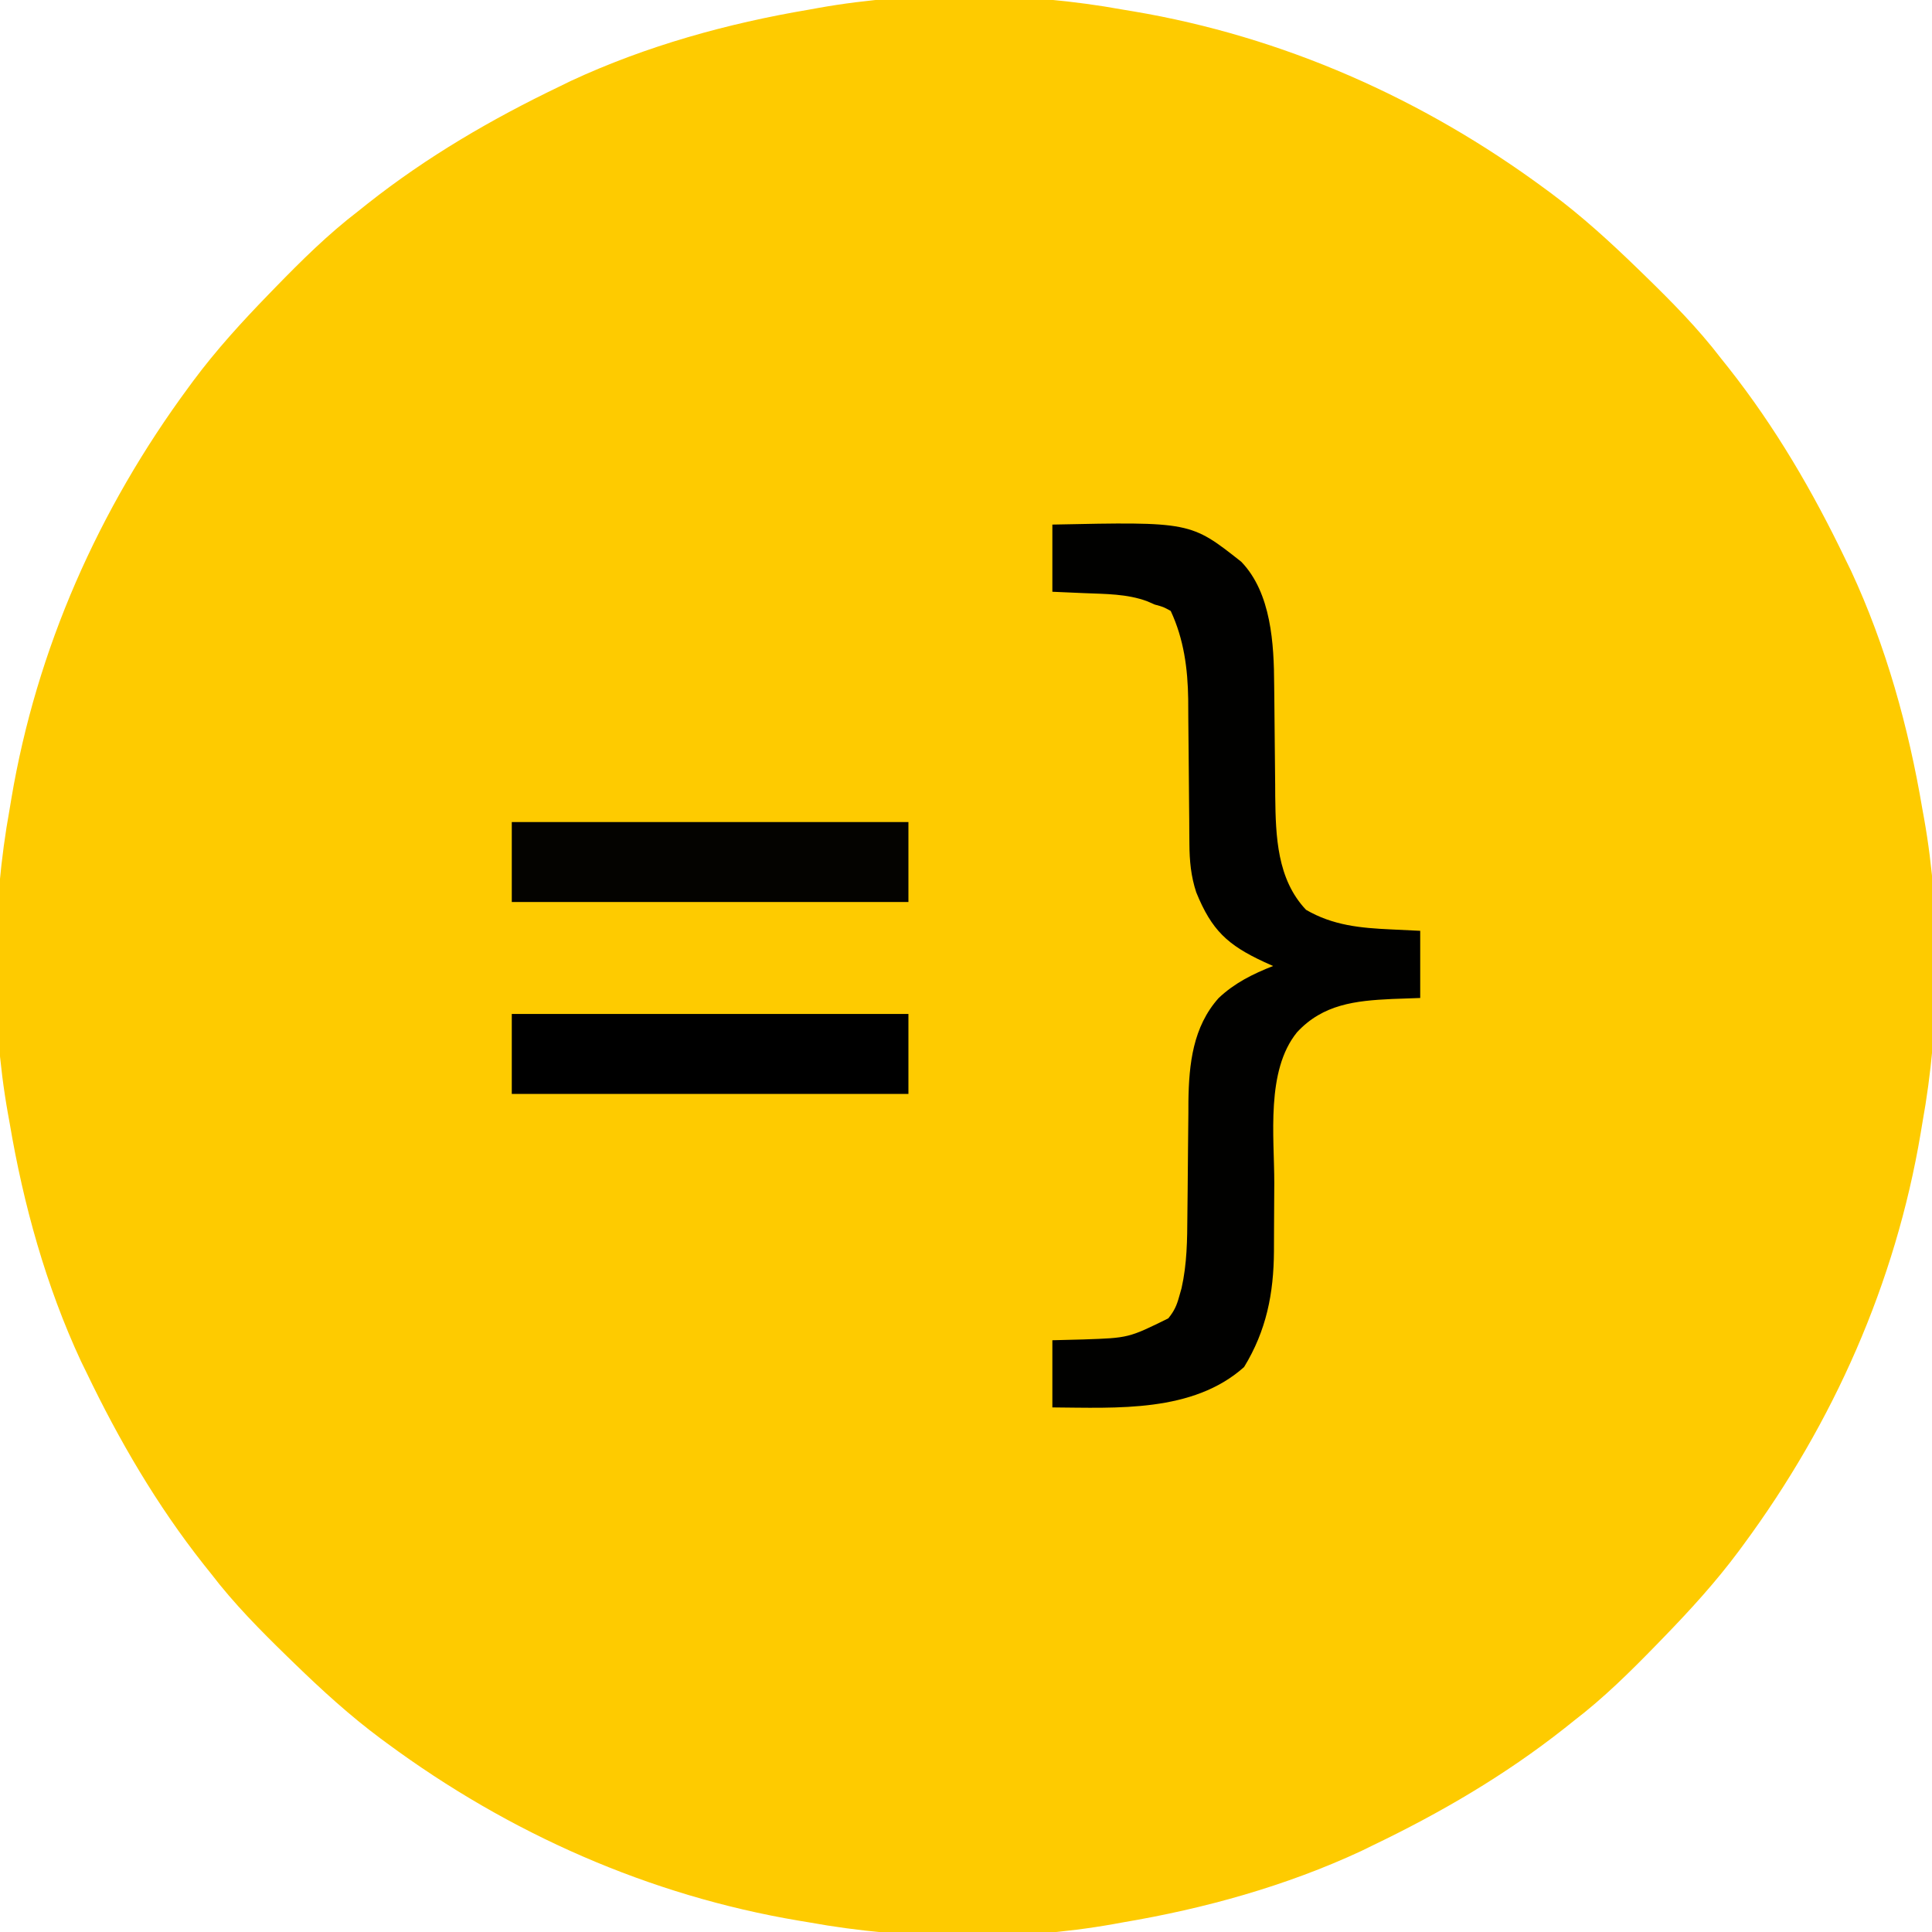
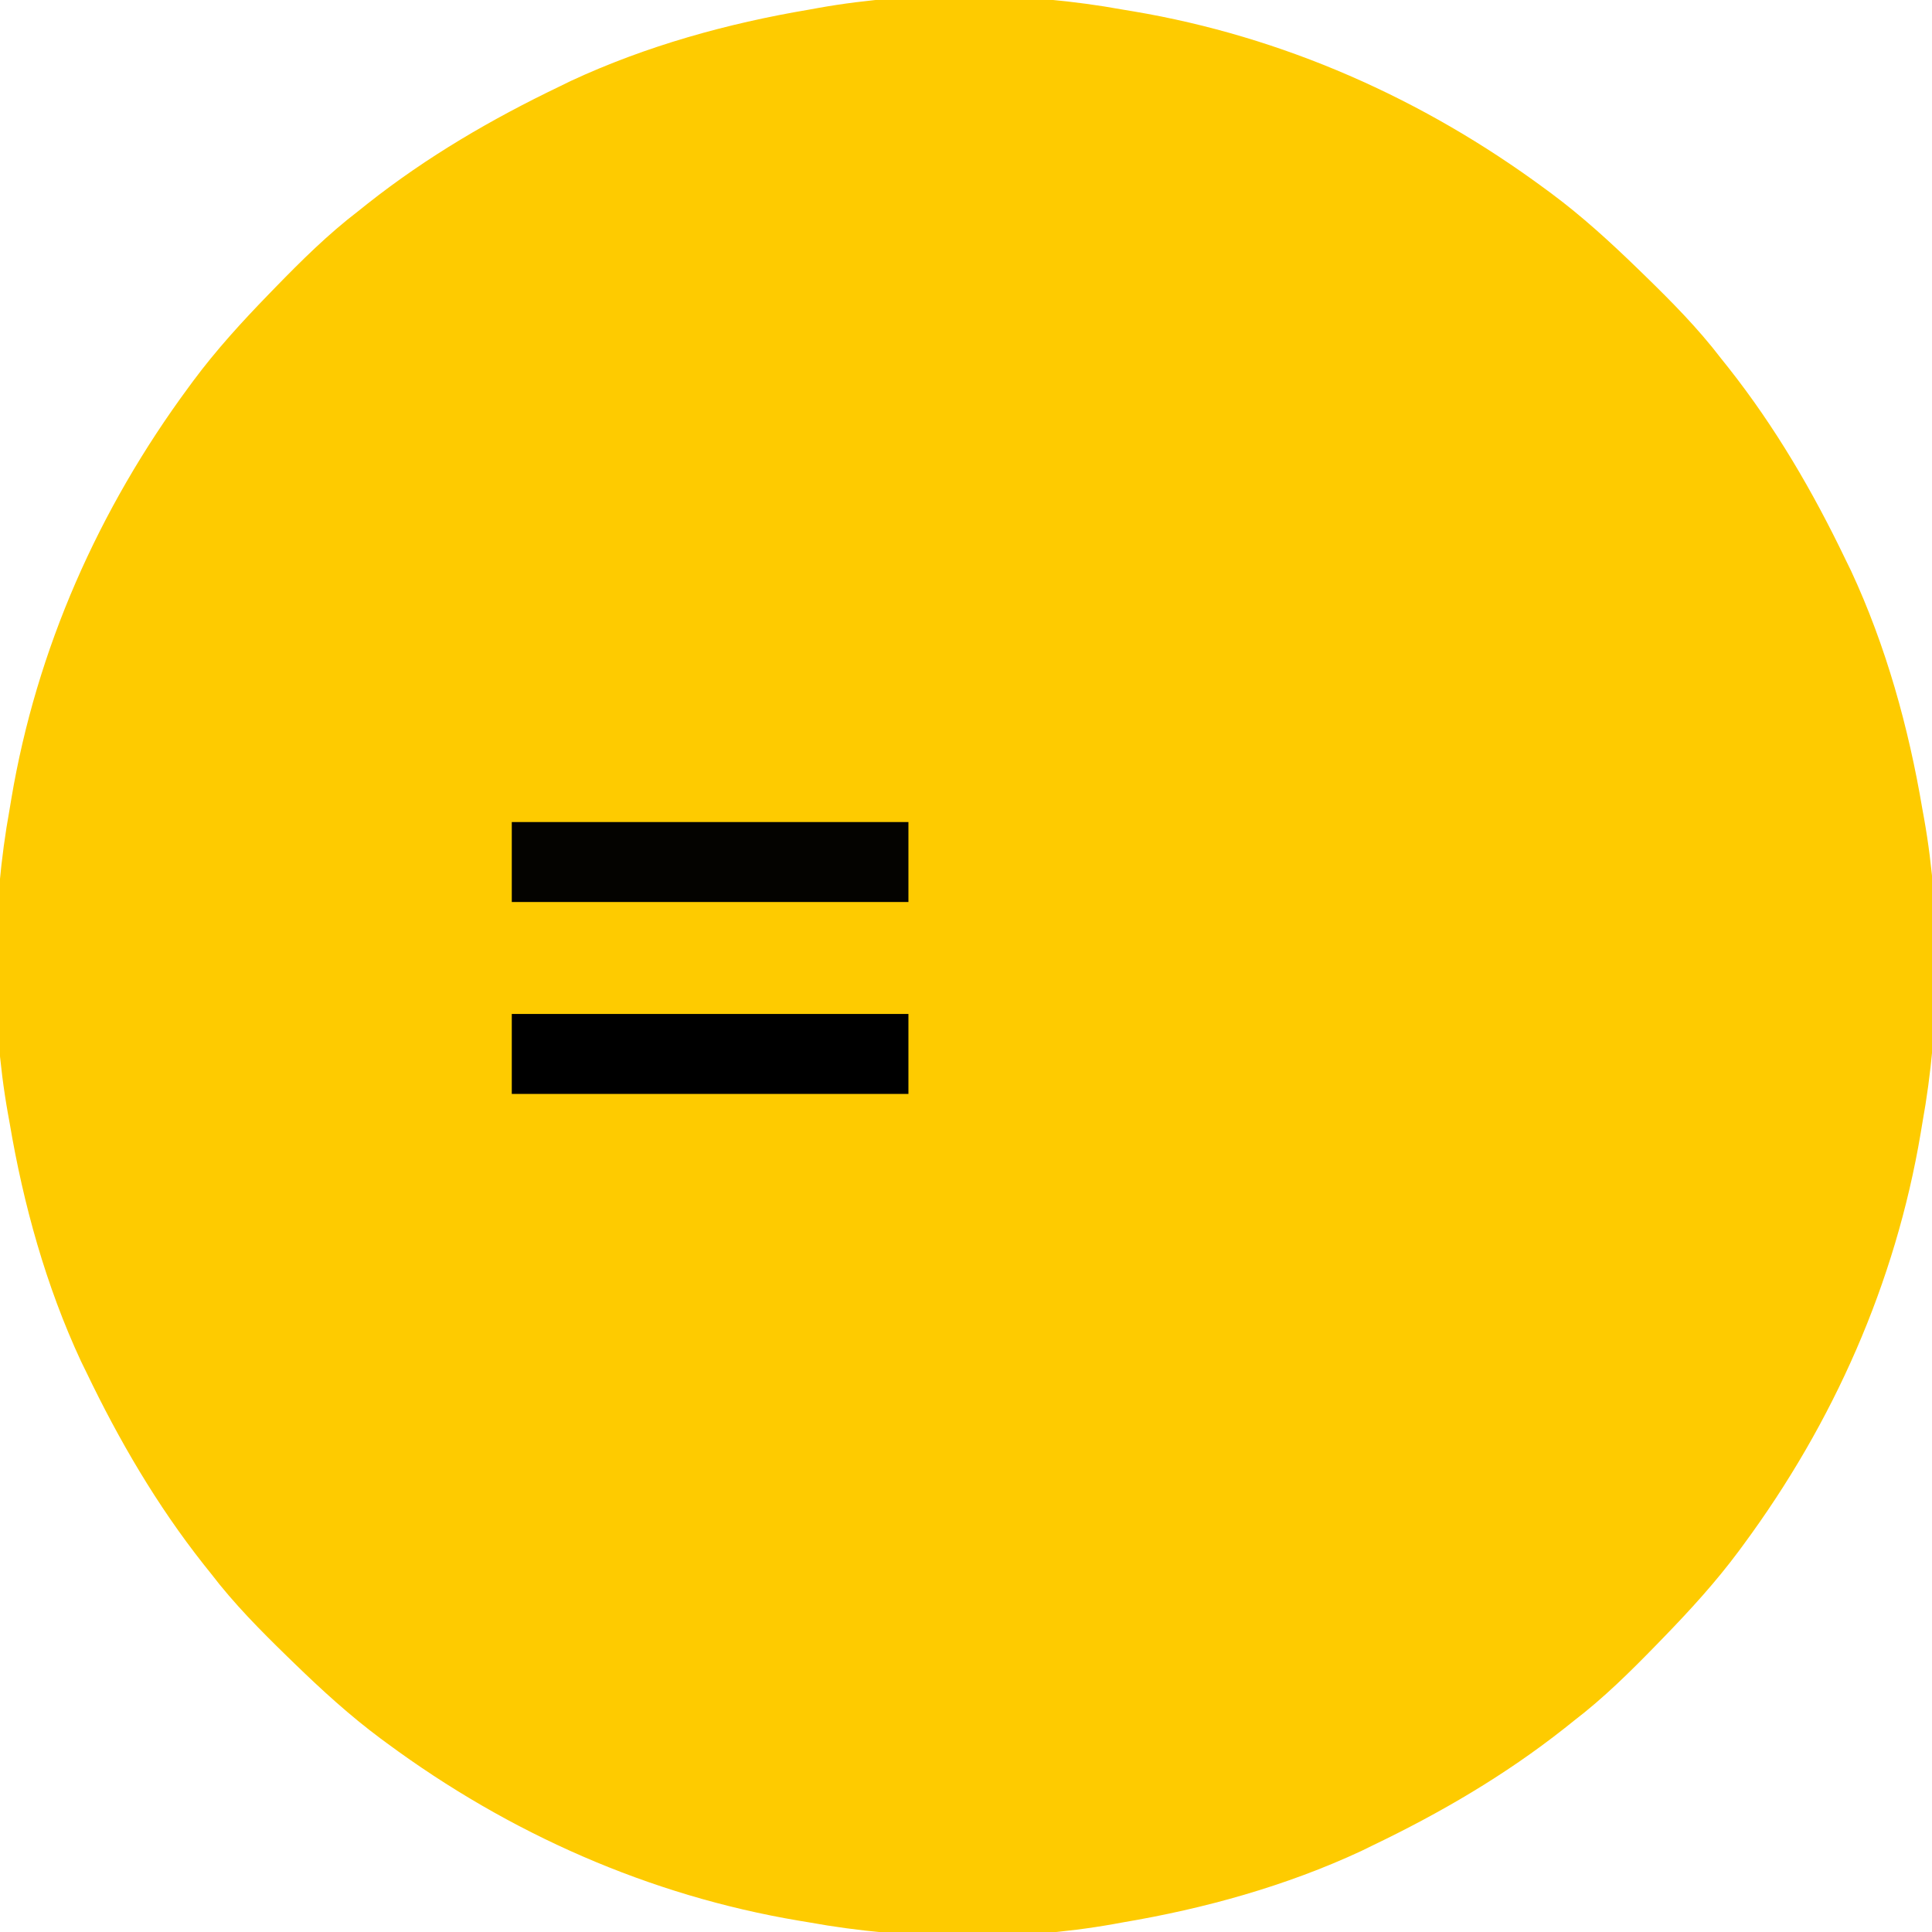
<svg xmlns="http://www.w3.org/2000/svg" version="1.1" width="604" height="604">
  <path d="M0 0 C1.603 0.266 1.603 0.266 3.239 0.538 C50.121 8.418 93.834 27.825 132 56 C132.984 56.725 132.984 56.725 133.987 57.464 C143.622 64.633 152.39 72.641 161 81 C161.717 81.695 162.434 82.39 163.172 83.106 C171.645 91.357 179.805 99.596 187 109 C188.156 110.448 188.156 110.448 189.336 111.926 C204.006 130.506 215.782 150.693 226 172 C226.55 173.123 227.101 174.246 227.668 175.402 C238.64 198.988 245.692 224.423 250 250 C250.175 250.96 250.35 251.92 250.53 252.909 C255.934 283.228 255.497 317.735 250 348 C249.823 349.069 249.645 350.138 249.462 351.239 C241.582 398.121 222.175 441.834 194 480 C193.517 480.656 193.034 481.312 192.536 481.987 C185.367 491.622 177.359 500.39 169 509 C168.305 509.717 167.61 510.434 166.894 511.172 C158.643 519.645 150.404 527.805 141 535 C139.552 536.156 139.552 536.156 138.074 537.336 C119.494 552.006 99.307 563.782 78 574 C76.877 574.55 75.754 575.101 74.598 575.668 C51.012 586.64 25.577 593.692 0 598 C-0.96 598.175 -1.92 598.35 -2.909 598.53 C-33.228 603.934 -67.735 603.497 -98 598 C-99.069 597.823 -100.138 597.645 -101.239 597.462 C-148.121 589.582 -191.834 570.175 -230 542 C-230.656 541.517 -231.312 541.034 -231.987 540.536 C-241.622 533.367 -250.39 525.359 -259 517 C-260.075 515.958 -260.075 515.958 -261.172 514.894 C-269.645 506.643 -277.805 498.404 -285 489 C-285.771 488.034 -286.542 487.069 -287.336 486.074 C-302.006 467.494 -313.782 447.307 -324 426 C-324.55 424.877 -325.101 423.754 -325.668 422.598 C-336.64 399.012 -343.692 373.577 -348 348 C-348.175 347.04 -348.35 346.08 -348.53 345.091 C-353.934 314.772 -353.497 280.265 -348 250 C-347.823 248.931 -347.645 247.862 -347.462 246.761 C-339.582 199.879 -320.175 156.166 -292 118 C-291.517 117.344 -291.034 116.688 -290.536 116.013 C-283.367 106.378 -275.359 97.61 -267 89 C-266.305 88.283 -265.61 87.566 -264.894 86.828 C-256.643 78.355 -248.404 70.195 -239 63 C-238.034 62.229 -237.069 61.458 -236.074 60.664 C-217.494 45.994 -197.307 34.218 -176 24 C-174.316 23.174 -174.316 23.174 -172.598 22.332 C-149.012 11.36 -123.577 4.308 -98 0 C-97.04 -0.175 -96.08 -0.35 -95.091 -0.53 C-64.772 -5.934 -30.265 -5.497 0 0 Z " fill="#FECB00" transform="translate(351,3)" />
-   <path d="M0 0 C43.198 -0.895 43.198 -0.895 59.059 11.625 C68.457 21.375 69.287 37.411 69.344 50.109 C69.358 51.353 69.373 52.597 69.388 53.878 C69.434 57.836 69.469 61.793 69.5 65.75 C69.541 70.953 69.595 76.156 69.656 81.359 C69.664 83.119 69.664 83.119 69.672 84.915 C69.821 97.435 70.236 110.87 79.312 120.438 C87.733 125.333 96.312 126.123 105.875 126.562 C108.886 126.707 111.897 126.851 115 127 C115 133.93 115 140.86 115 148 C112.092 148.103 109.184 148.206 106.188 148.312 C94.792 148.848 84.609 149.929 76.478 158.73 C66.687 170.781 69.396 191.398 69.378 205.808 C69.371 210.464 69.342 215.12 69.303 219.776 C69.284 222.24 69.274 224.704 69.276 227.169 C69.195 240.396 66.907 251.971 59.938 263.375 C43.918 277.691 20.034 276.134 0 276 C0 269.07 0 262.14 0 255 C3.197 254.917 6.394 254.835 9.688 254.75 C23.826 254.274 23.826 254.274 36.234 248.164 C38.143 245.825 38.898 244.085 39.688 241.188 C39.918 240.377 40.149 239.566 40.387 238.73 C42.102 231.093 42.164 223.673 42.211 215.867 C42.239 213.26 42.268 210.654 42.297 208.047 C42.339 203.966 42.376 199.885 42.401 195.804 C42.427 191.845 42.475 187.888 42.523 183.93 C42.527 182.728 42.53 181.527 42.533 180.289 C42.7 168.615 43.944 157.004 52 148 C56.993 143.302 62.665 140.493 69 138 C68.059 137.576 67.118 137.152 66.148 136.715 C54.772 131.431 49.796 126.826 44.98 114.965 C43.317 109.934 42.875 105.096 42.842 99.818 C42.832 98.616 42.822 97.414 42.811 96.175 C42.804 94.888 42.797 93.6 42.789 92.273 C42.776 90.921 42.762 89.568 42.748 88.215 C42.686 82.499 42.632 76.782 42.599 71.065 C42.577 67.556 42.542 64.048 42.498 60.54 C42.477 58.58 42.472 56.619 42.467 54.659 C42.336 45.052 41.107 35.791 37 27 C34.686 25.724 34.686 25.724 32 25 C30.793 24.474 30.793 24.474 29.562 23.938 C23.32 21.654 16.695 21.709 10.125 21.438 C6.784 21.293 3.442 21.149 0 21 C0 14.07 0 7.14 0 0 Z " fill="#010100" transform="translate(329,164)" />
  <path d="M0 0 C40.92 0 81.84 0 124 0 C124 8.25 124 16.5 124 25 C83.08 25 42.16 25 0 25 C0 16.75 0 8.5 0 0 Z " fill="#000000" transform="translate(160,317)" />
  <path d="M0 0 C40.92 0 81.84 0 124 0 C124 8.25 124 16.5 124 25 C83.08 25 42.16 25 0 25 C0 16.75 0 8.5 0 0 Z " fill="#040300" transform="translate(160,257)" />
</svg>